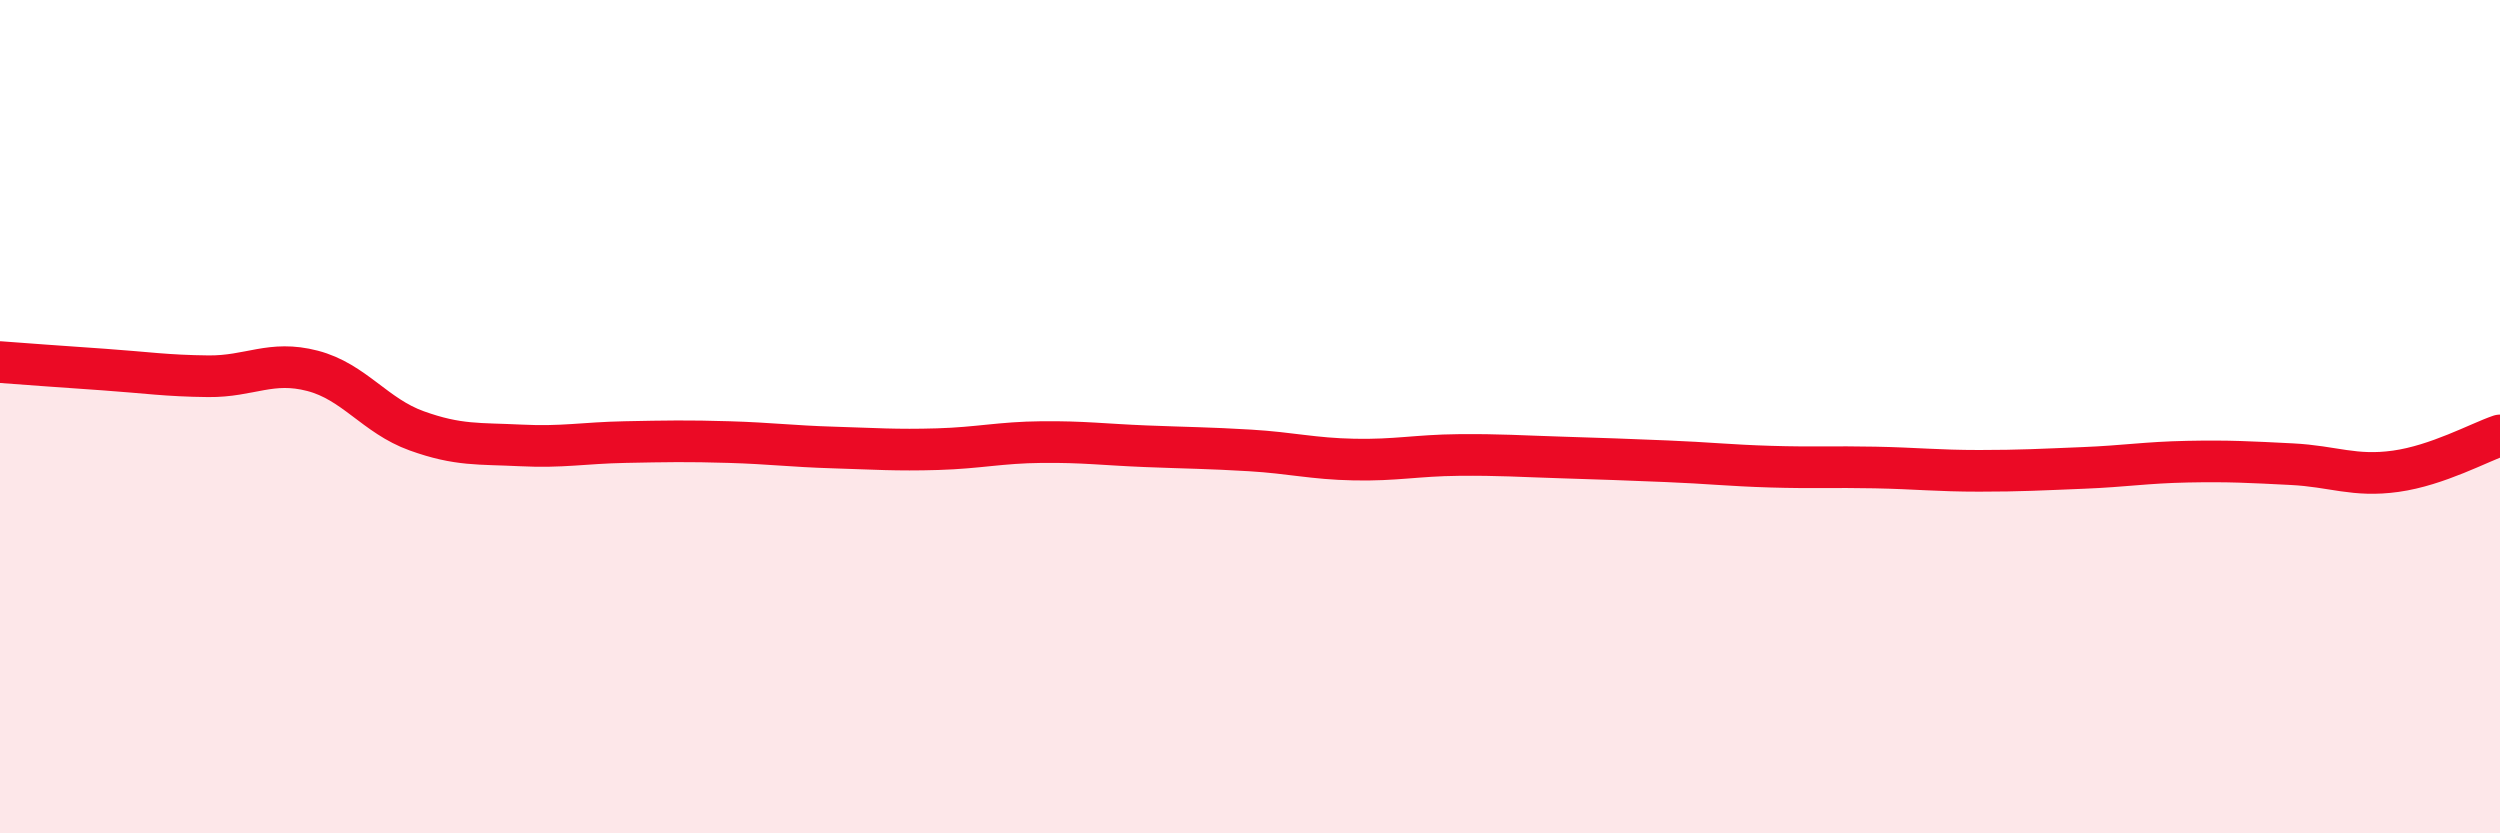
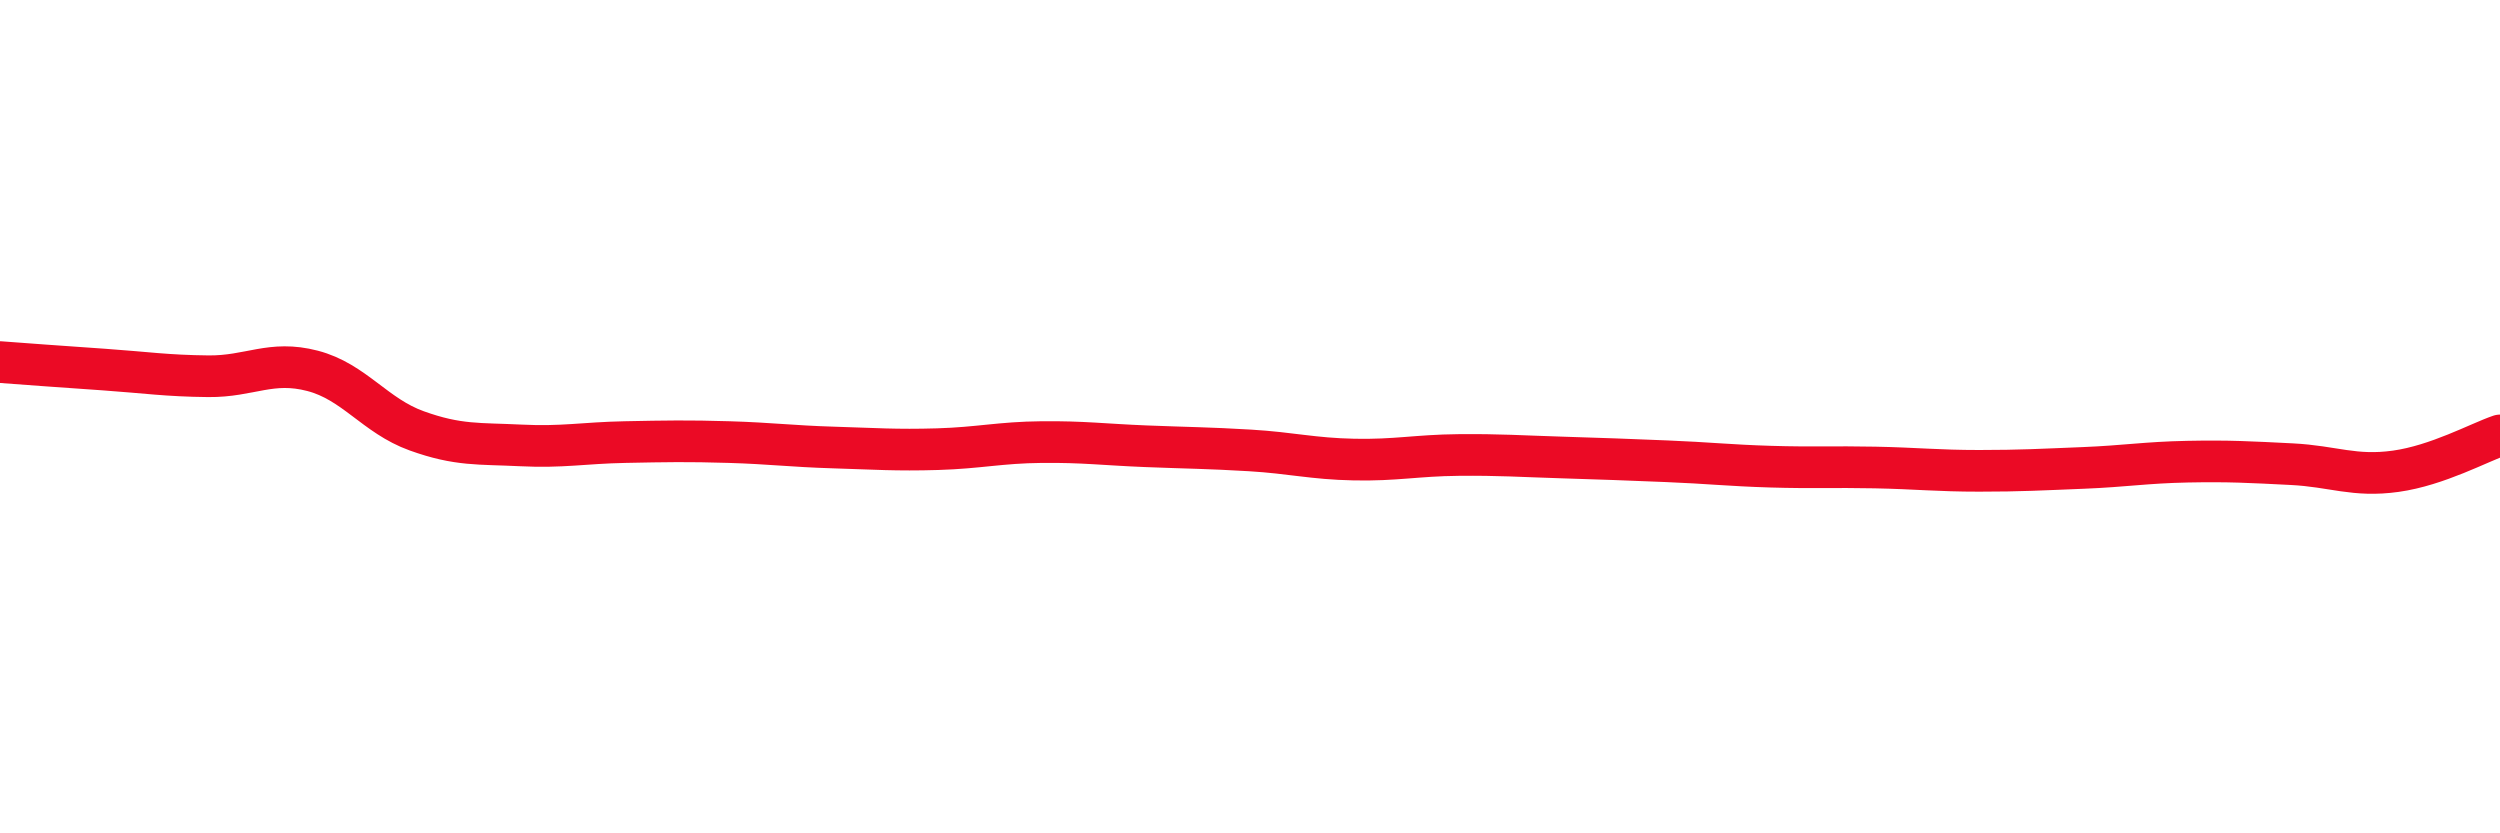
<svg xmlns="http://www.w3.org/2000/svg" width="60" height="20" viewBox="0 0 60 20">
-   <path d="M 0,8.69 C 0.5,8.73 1.5,8.8 2.5,8.87 C 3.5,8.94 4,9.02 5,9.03 C 6,9.04 6.5,8.64 7.5,8.9 C 8.5,9.16 9,9.98 10,10.34 C 11,10.7 11.5,10.64 12.5,10.69 C 13.5,10.74 14,10.63 15,10.61 C 16,10.59 16.5,10.58 17.5,10.61 C 18.5,10.64 19,10.71 20,10.74 C 21,10.77 21.5,10.81 22.5,10.78 C 23.5,10.75 24,10.62 25,10.61 C 26,10.6 26.5,10.67 27.5,10.71 C 28.5,10.75 29,10.75 30,10.81 C 31,10.87 31.5,11.01 32.5,11.03 C 33.5,11.05 34,10.93 35,10.92 C 36,10.91 36.5,10.95 37.5,10.98 C 38.5,11.01 39,11.03 40,11.07 C 41,11.11 41.5,11.17 42.5,11.2 C 43.5,11.23 44,11.2 45,11.22 C 46,11.24 46.5,11.3 47.5,11.3 C 48.5,11.3 49,11.27 50,11.23 C 51,11.19 51.5,11.1 52.5,11.08 C 53.5,11.06 54,11.09 55,11.14 C 56,11.19 56.5,11.45 57.5,11.31 C 58.5,11.17 59.5,10.62 60,10.45L60 20L0 20Z" fill="#EB0A25" opacity="0.1" stroke-linecap="round" stroke-linejoin="round" />
  <path d="M 0,8.69 C 0.5,8.73 1.5,8.8 2.5,8.87 C 3.5,8.94 4,9.02 5,9.03 C 6,9.04 6.5,8.64 7.5,8.9 C 8.5,9.16 9,9.98 10,10.34 C 11,10.7 11.5,10.64 12.5,10.69 C 13.5,10.74 14,10.63 15,10.61 C 16,10.59 16.5,10.58 17.5,10.61 C 18.5,10.64 19,10.71 20,10.74 C 21,10.77 21.5,10.81 22.5,10.78 C 23.5,10.75 24,10.62 25,10.61 C 26,10.6 26.5,10.67 27.5,10.71 C 28.5,10.75 29,10.75 30,10.81 C 31,10.87 31.5,11.01 32.5,11.03 C 33.5,11.05 34,10.93 35,10.92 C 36,10.91 36.5,10.95 37.5,10.98 C 38.5,11.01 39,11.03 40,11.07 C 41,11.11 41.5,11.17 42.5,11.2 C 43.5,11.23 44,11.2 45,11.22 C 46,11.24 46.5,11.3 47.5,11.3 C 48.5,11.3 49,11.27 50,11.23 C 51,11.19 51.5,11.1 52.5,11.08 C 53.5,11.06 54,11.09 55,11.14 C 56,11.19 56.5,11.45 57.5,11.31 C 58.5,11.17 59.5,10.62 60,10.45" stroke="#EB0A25" stroke-width="1" fill="none" stroke-linecap="round" stroke-linejoin="round" />
</svg>